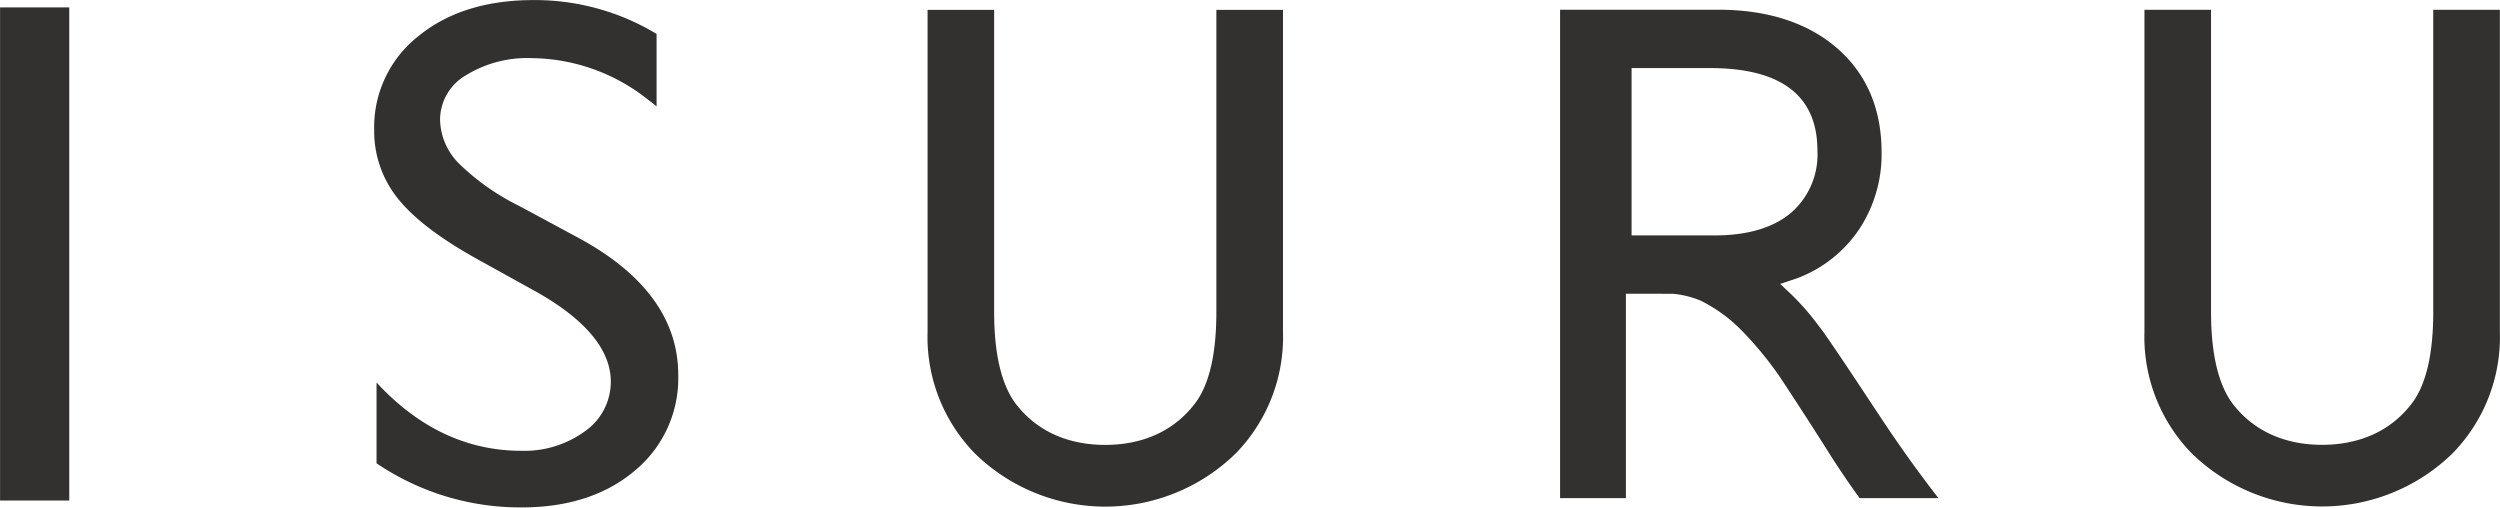
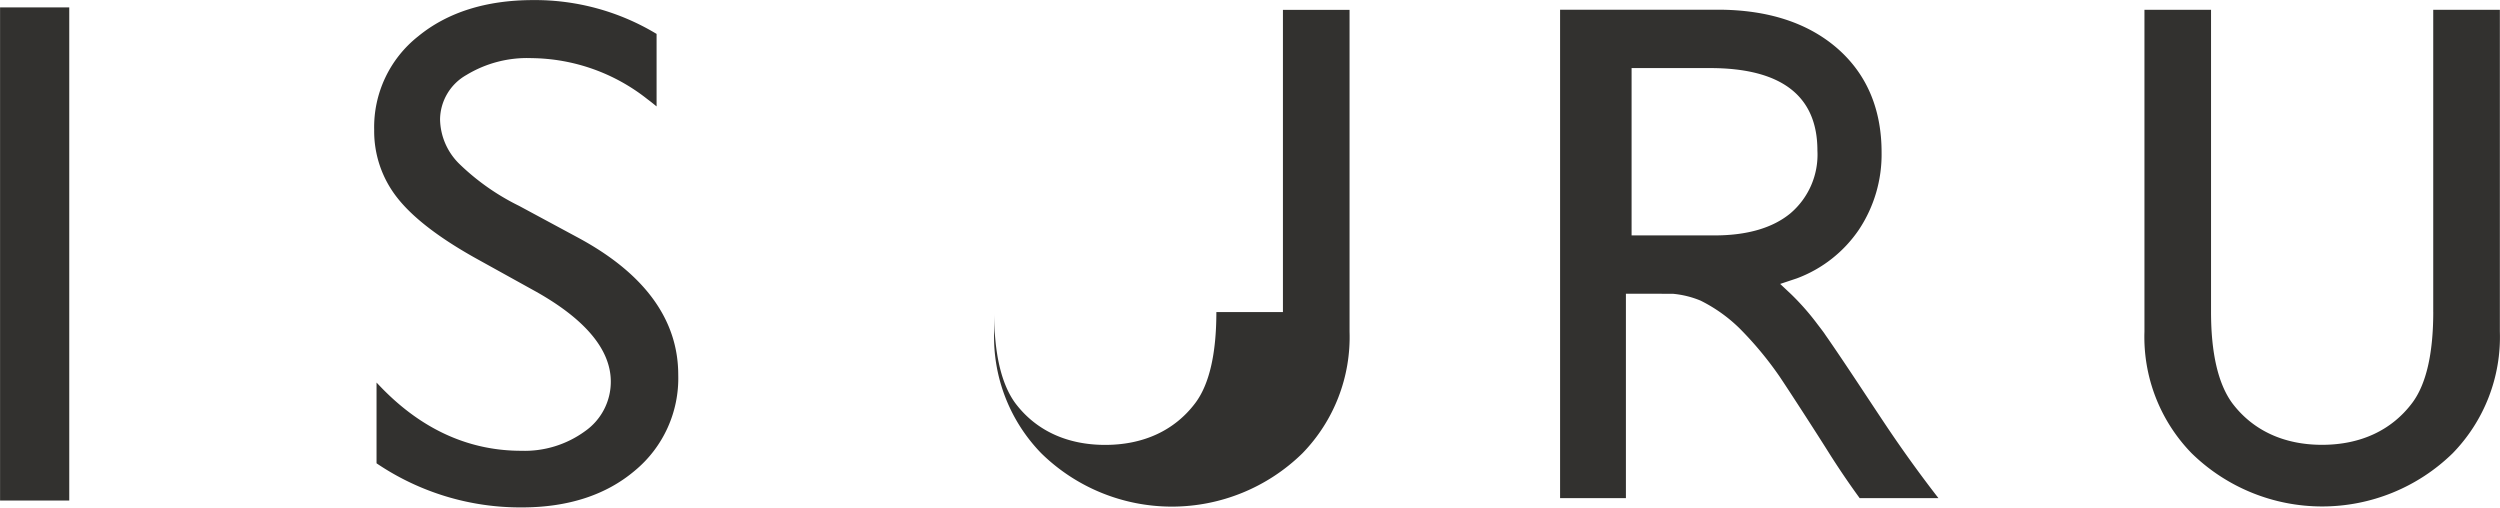
<svg xmlns="http://www.w3.org/2000/svg" width="314.344" height="63.82" viewBox="0 0 314.344 63.82">
  <defs>
    <style>
      .cls-1 {
        fill: #32312f;
        fill-rule: evenodd;
      }
    </style>
  </defs>
-   <path id="b-brand_logo.svg" class="cls-1" d="M401.57,4190.78h8.7v-62.01h-8.7v62.01Zm152.935-23.7c0,5.24-.89,9.09-2.645,11.43-2.589,3.45-6.51,5.27-11.34,5.27-4.812,0-8.725-1.82-11.313-5.27-1.754-2.41-2.644-6.26-2.644-11.43v-38h-8.37v40.46a20.953,20.953,0,0,0,5.933,15.3,23.452,23.452,0,0,0,32.825,0,20.956,20.956,0,0,0,5.931-15.3v-40.46h-8.377v38Zm153.009-.02c0,5.25-.89,9.1-2.645,11.44-2.589,3.45-6.51,5.27-11.34,5.27-4.811,0-8.725-1.82-11.312-5.27-1.755-2.42-2.645-6.26-2.645-11.44v-37.99H671.2v40.46a20.952,20.952,0,0,0,5.932,15.3,23.477,23.477,0,0,0,32.825,0,20.956,20.956,0,0,0,5.932-15.3v-40.46h-8.378v37.99Zm-77.5,1.45a31.431,31.431,0,0,0-3.276-3.71l-1.342-1.26,2.1-.7a16.309,16.309,0,0,0,7.8-6.12,17.072,17.072,0,0,0,2.852-9.73c0-5.44-1.871-9.84-5.558-13.06-3.708-3.23-8.767-4.87-15.034-4.87H597.723v61.41H606v-25.7l5.9,0.01a11.82,11.82,0,0,1,3.49.86,19.207,19.207,0,0,1,4.873,3.46,43.972,43.972,0,0,1,5.037,6.05c1.186,1.76,4.62,7.07,6.039,9.33q1.917,3.06,4.05,5.99h9.9l-0.017-.03q-3.525-4.545-6.71-9.32c-2.323-3.48-4.6-6.99-6.967-10.43-0.215-.32-0.439-0.62-0.647-0.94C630.645,4169.33,630.327,4168.92,630.012,4168.51Zm-12.855-11.07H606.714V4136.4h9.858c8.964,0,13.507,3.48,13.507,10.36a9.68,9.68,0,0,1-3.415,7.92C624.433,4156.51,621.231,4157.44,617.157,4157.44Zm-142.767.36-7.572-4.08a29.317,29.317,0,0,1-7.51-5.28,8.032,8.032,0,0,1-2.416-5.59,6.5,6.5,0,0,1,3.313-5.58,14.7,14.7,0,0,1,8.215-2.12,23.811,23.811,0,0,1,14.517,5.14q0.463,0.345.921,0.72l0.26,0.21v-9.12l-0.075-.04a29.587,29.587,0,0,0-15.425-4.21c-5.916,0-10.788,1.53-14.482,4.56a14.557,14.557,0,0,0-5.527,11.78,13.486,13.486,0,0,0,2.913,8.53c1.953,2.49,5.3,5.06,9.961,7.65l7.546,4.18c6.192,3.5,9.332,7.3,9.332,11.28a7.589,7.589,0,0,1-3.26,6.24,12.888,12.888,0,0,1-8.018,2.45c-6.28,0-11.983-2.46-16.949-7.32-0.32-.31-0.641-0.64-0.954-0.97l-0.275-.29v10.15l0.068,0.05a32.229,32.229,0,0,0,18.2,5.5c5.821,0,10.609-1.56,14.232-4.64a15.071,15.071,0,0,0,5.436-12.02C486.845,4168.07,482.655,4162.29,474.39,4157.8Z" transform="translate(-401.562 -4127.84)" />
+   <path id="b-brand_logo.svg" class="cls-1" d="M401.57,4190.78h8.7v-62.01h-8.7v62.01Zm152.935-23.7c0,5.24-.89,9.09-2.645,11.43-2.589,3.45-6.51,5.27-11.34,5.27-4.812,0-8.725-1.82-11.313-5.27-1.754-2.41-2.644-6.26-2.644-11.43v-38v40.46a20.953,20.953,0,0,0,5.933,15.3,23.452,23.452,0,0,0,32.825,0,20.956,20.956,0,0,0,5.931-15.3v-40.46h-8.377v38Zm153.009-.02c0,5.25-.89,9.1-2.645,11.44-2.589,3.45-6.51,5.27-11.34,5.27-4.811,0-8.725-1.82-11.312-5.27-1.755-2.42-2.645-6.26-2.645-11.44v-37.99H671.2v40.46a20.952,20.952,0,0,0,5.932,15.3,23.477,23.477,0,0,0,32.825,0,20.956,20.956,0,0,0,5.932-15.3v-40.46h-8.378v37.99Zm-77.5,1.45a31.431,31.431,0,0,0-3.276-3.71l-1.342-1.26,2.1-.7a16.309,16.309,0,0,0,7.8-6.12,17.072,17.072,0,0,0,2.852-9.73c0-5.44-1.871-9.84-5.558-13.06-3.708-3.23-8.767-4.87-15.034-4.87H597.723v61.41H606v-25.7l5.9,0.01a11.82,11.82,0,0,1,3.49.86,19.207,19.207,0,0,1,4.873,3.46,43.972,43.972,0,0,1,5.037,6.05c1.186,1.76,4.62,7.07,6.039,9.33q1.917,3.06,4.05,5.99h9.9l-0.017-.03q-3.525-4.545-6.71-9.32c-2.323-3.48-4.6-6.99-6.967-10.43-0.215-.32-0.439-0.62-0.647-0.94C630.645,4169.33,630.327,4168.92,630.012,4168.51Zm-12.855-11.07H606.714V4136.4h9.858c8.964,0,13.507,3.48,13.507,10.36a9.68,9.68,0,0,1-3.415,7.92C624.433,4156.51,621.231,4157.44,617.157,4157.44Zm-142.767.36-7.572-4.08a29.317,29.317,0,0,1-7.51-5.28,8.032,8.032,0,0,1-2.416-5.59,6.5,6.5,0,0,1,3.313-5.58,14.7,14.7,0,0,1,8.215-2.12,23.811,23.811,0,0,1,14.517,5.14q0.463,0.345.921,0.72l0.26,0.21v-9.12l-0.075-.04a29.587,29.587,0,0,0-15.425-4.21c-5.916,0-10.788,1.53-14.482,4.56a14.557,14.557,0,0,0-5.527,11.78,13.486,13.486,0,0,0,2.913,8.53c1.953,2.49,5.3,5.06,9.961,7.65l7.546,4.18c6.192,3.5,9.332,7.3,9.332,11.28a7.589,7.589,0,0,1-3.26,6.24,12.888,12.888,0,0,1-8.018,2.45c-6.28,0-11.983-2.46-16.949-7.32-0.32-.31-0.641-0.64-0.954-0.97l-0.275-.29v10.15l0.068,0.05a32.229,32.229,0,0,0,18.2,5.5c5.821,0,10.609-1.56,14.232-4.64a15.071,15.071,0,0,0,5.436-12.02C486.845,4168.07,482.655,4162.29,474.39,4157.8Z" transform="translate(-401.562 -4127.84)" />
</svg>